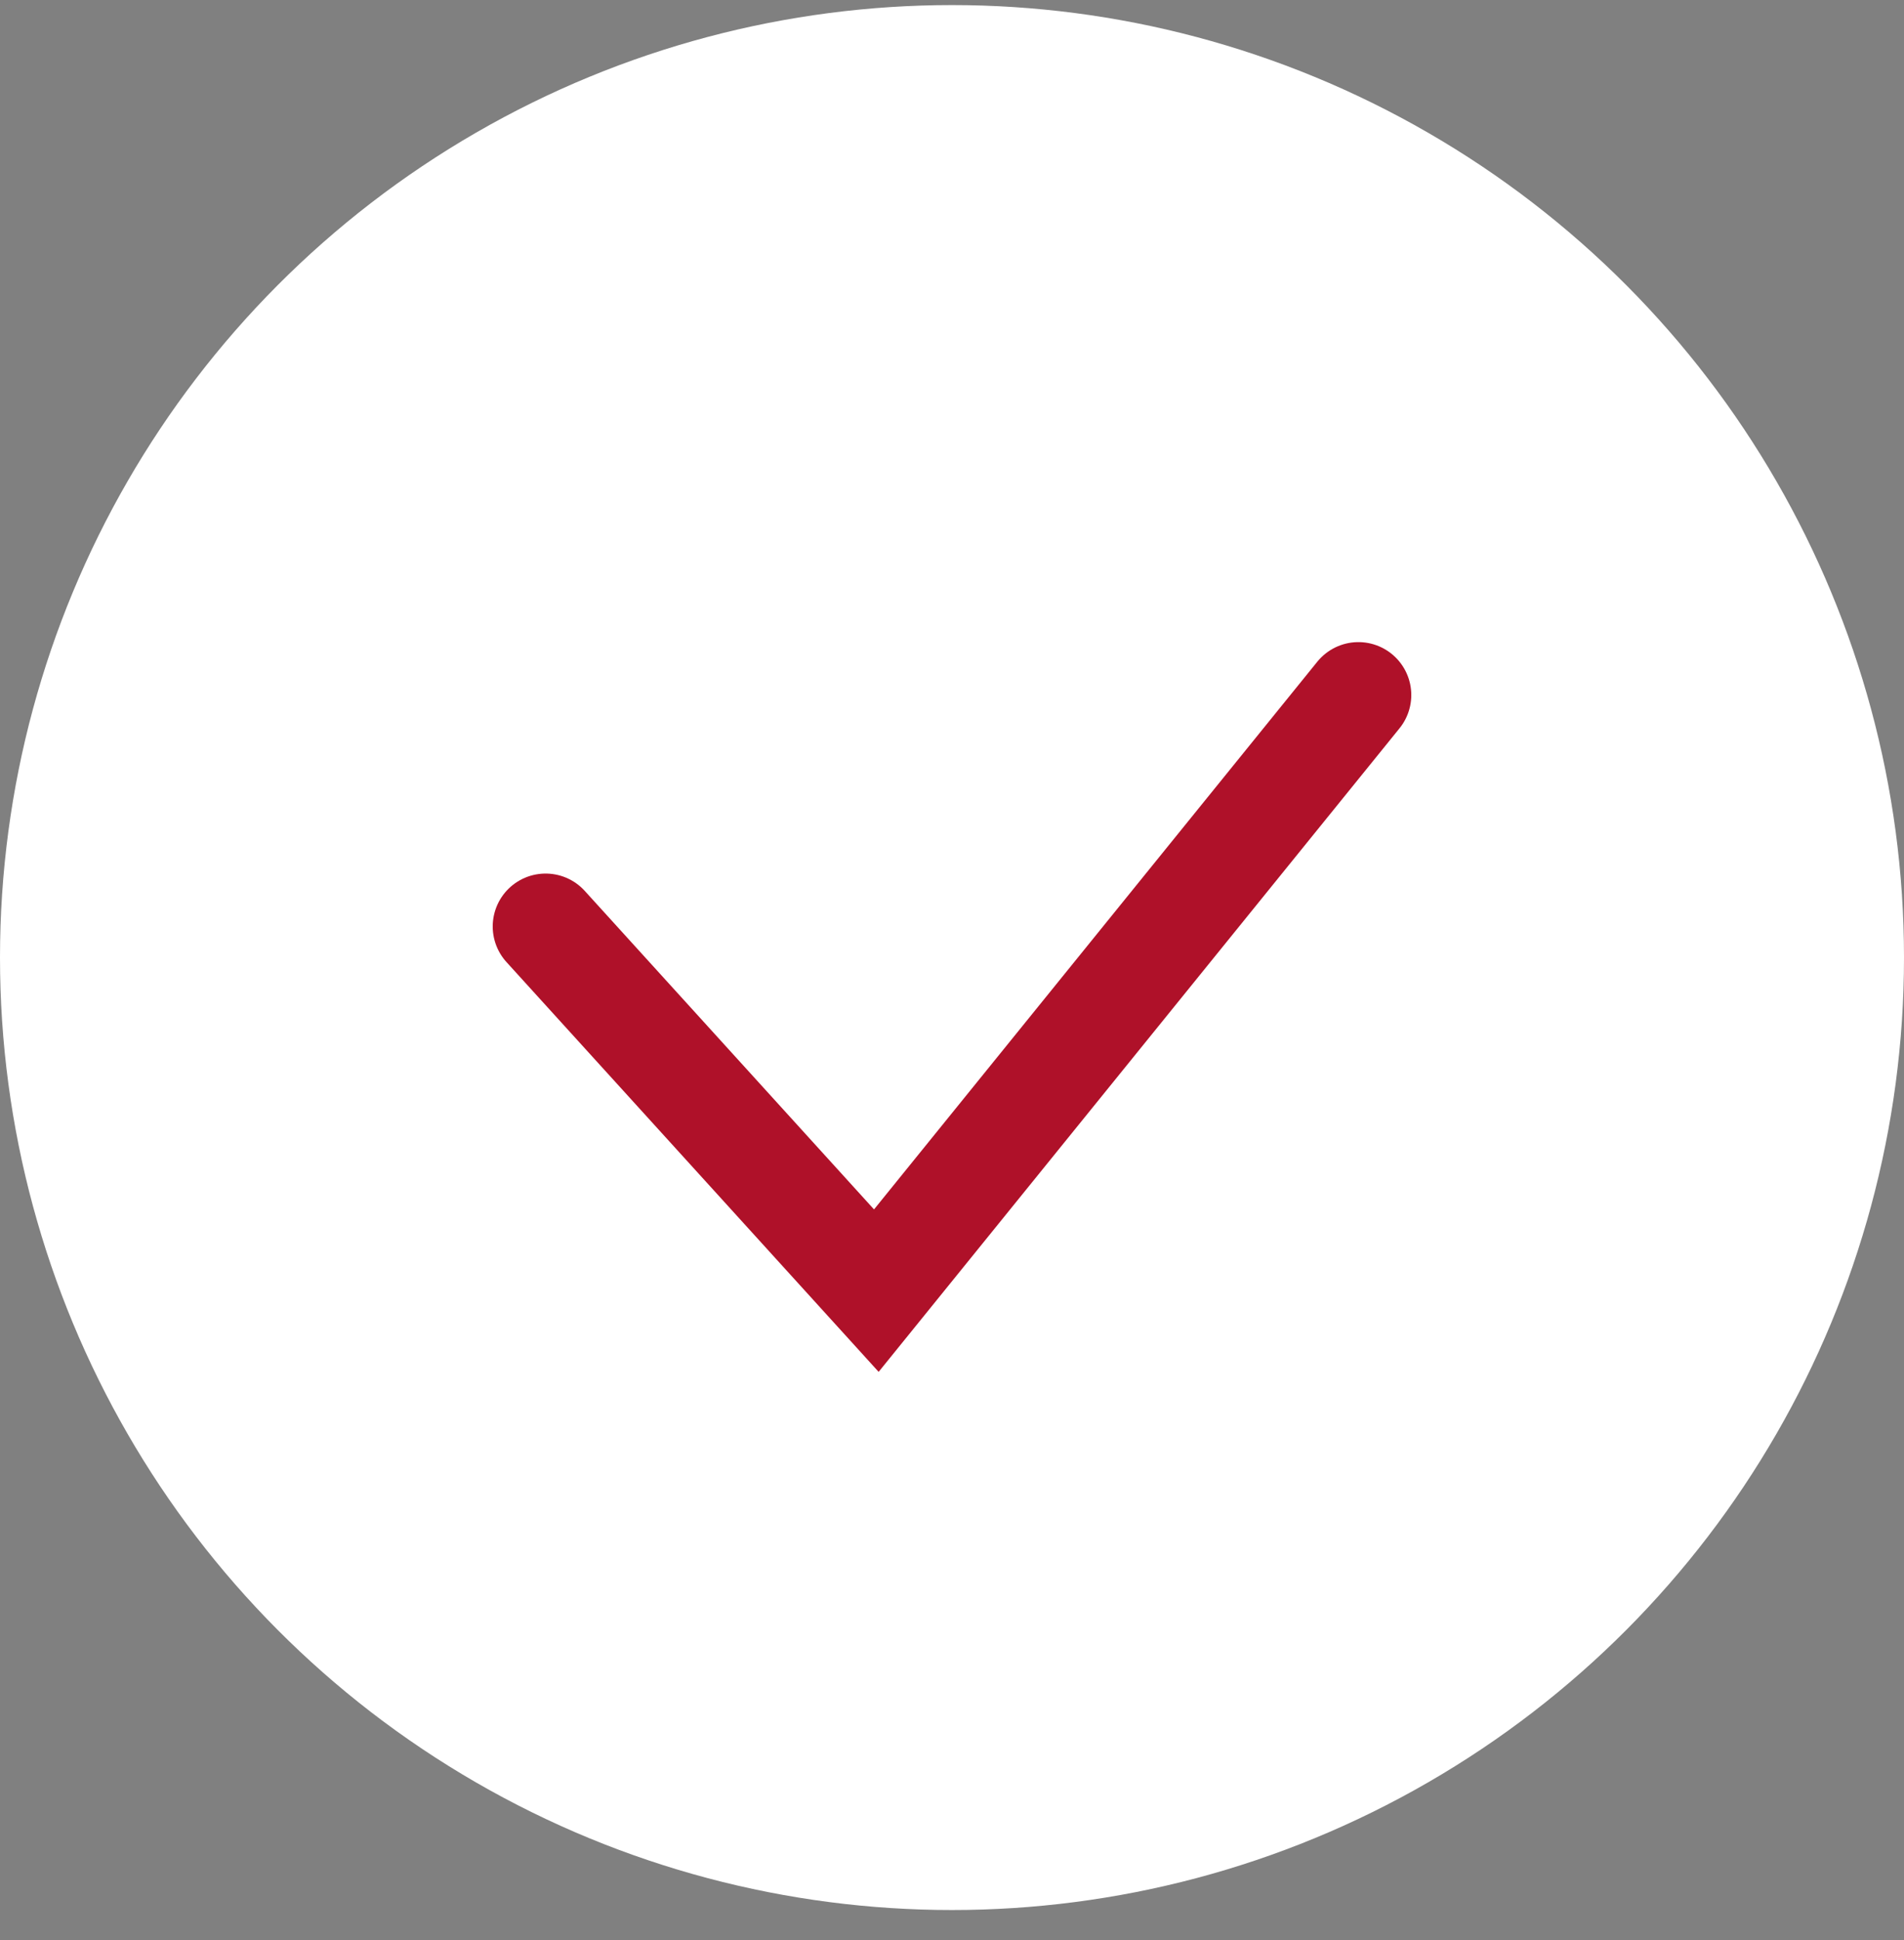
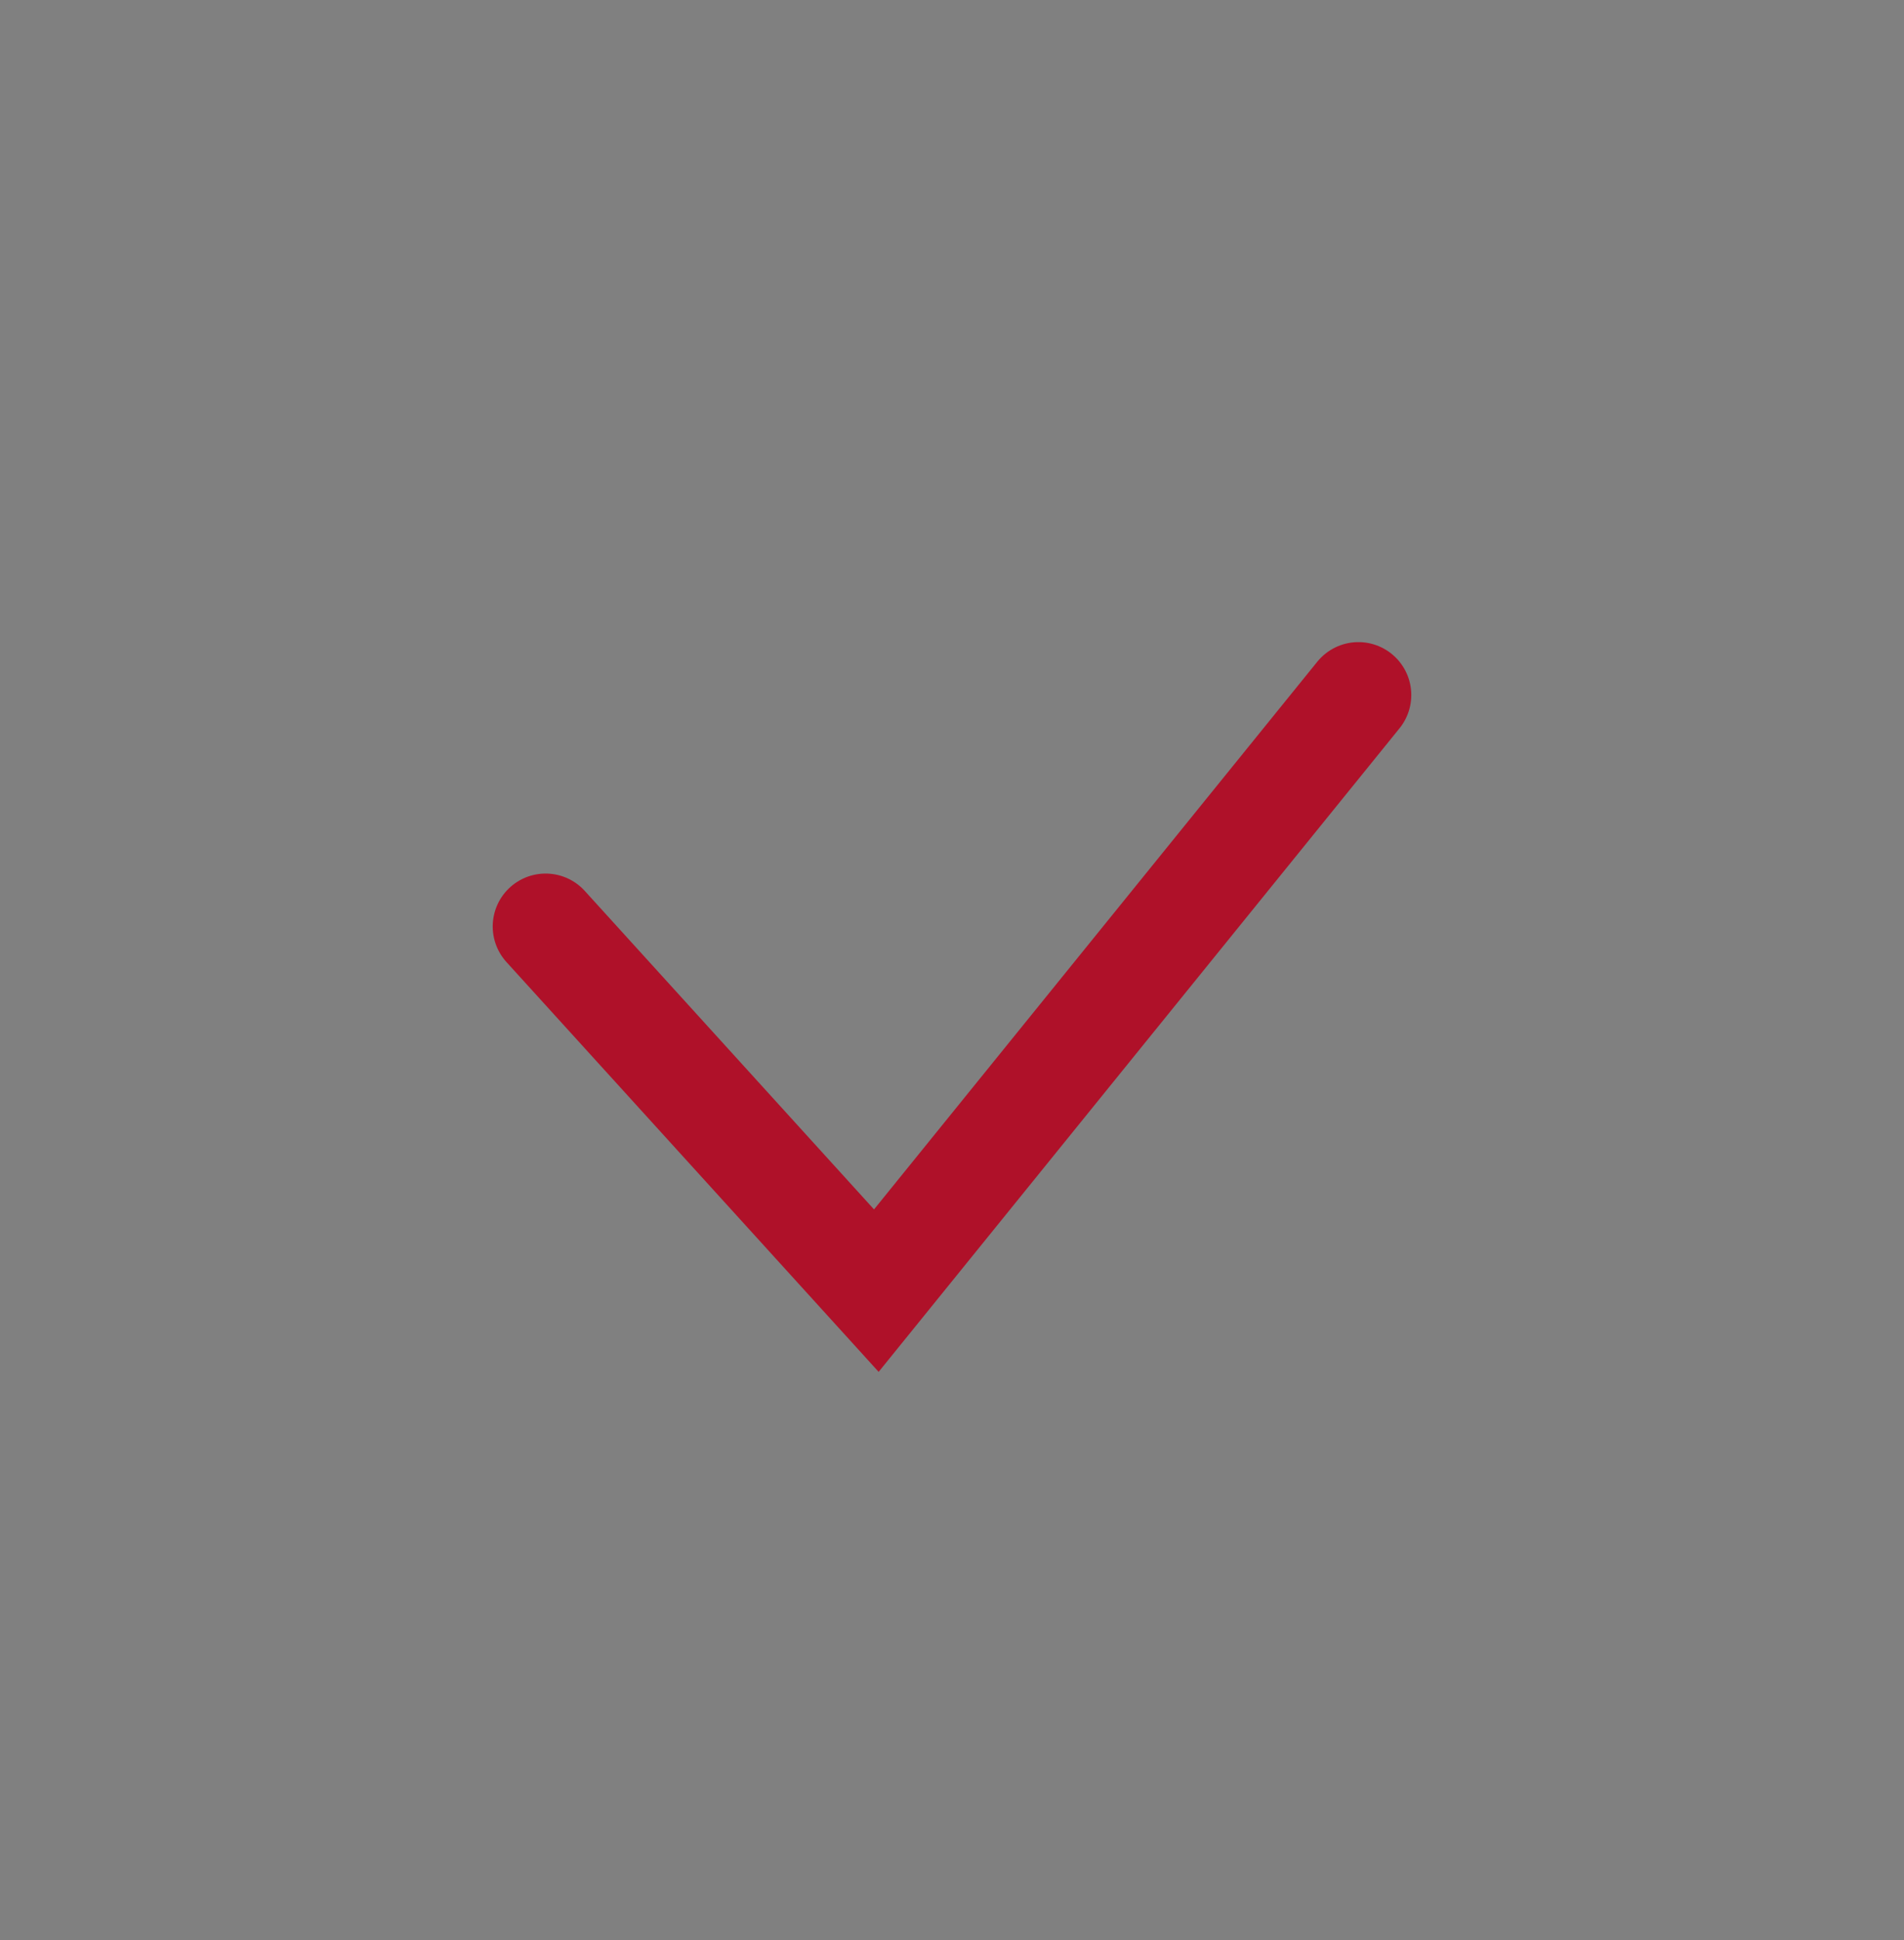
<svg xmlns="http://www.w3.org/2000/svg" width="54" height="55" viewBox="0 0 54 55" fill="none">
  <rect x="0" y="0" width="54" height="55" fill="#808080" stroke="none" />
-   <circle cx="27" cy="27.144" r="27" fill="white" />
  <path d="M15.474 26.263L24.854 36.586L38.526 19.702" stroke="#AF1129" stroke-width="3" stroke-linecap="round" />
</svg>